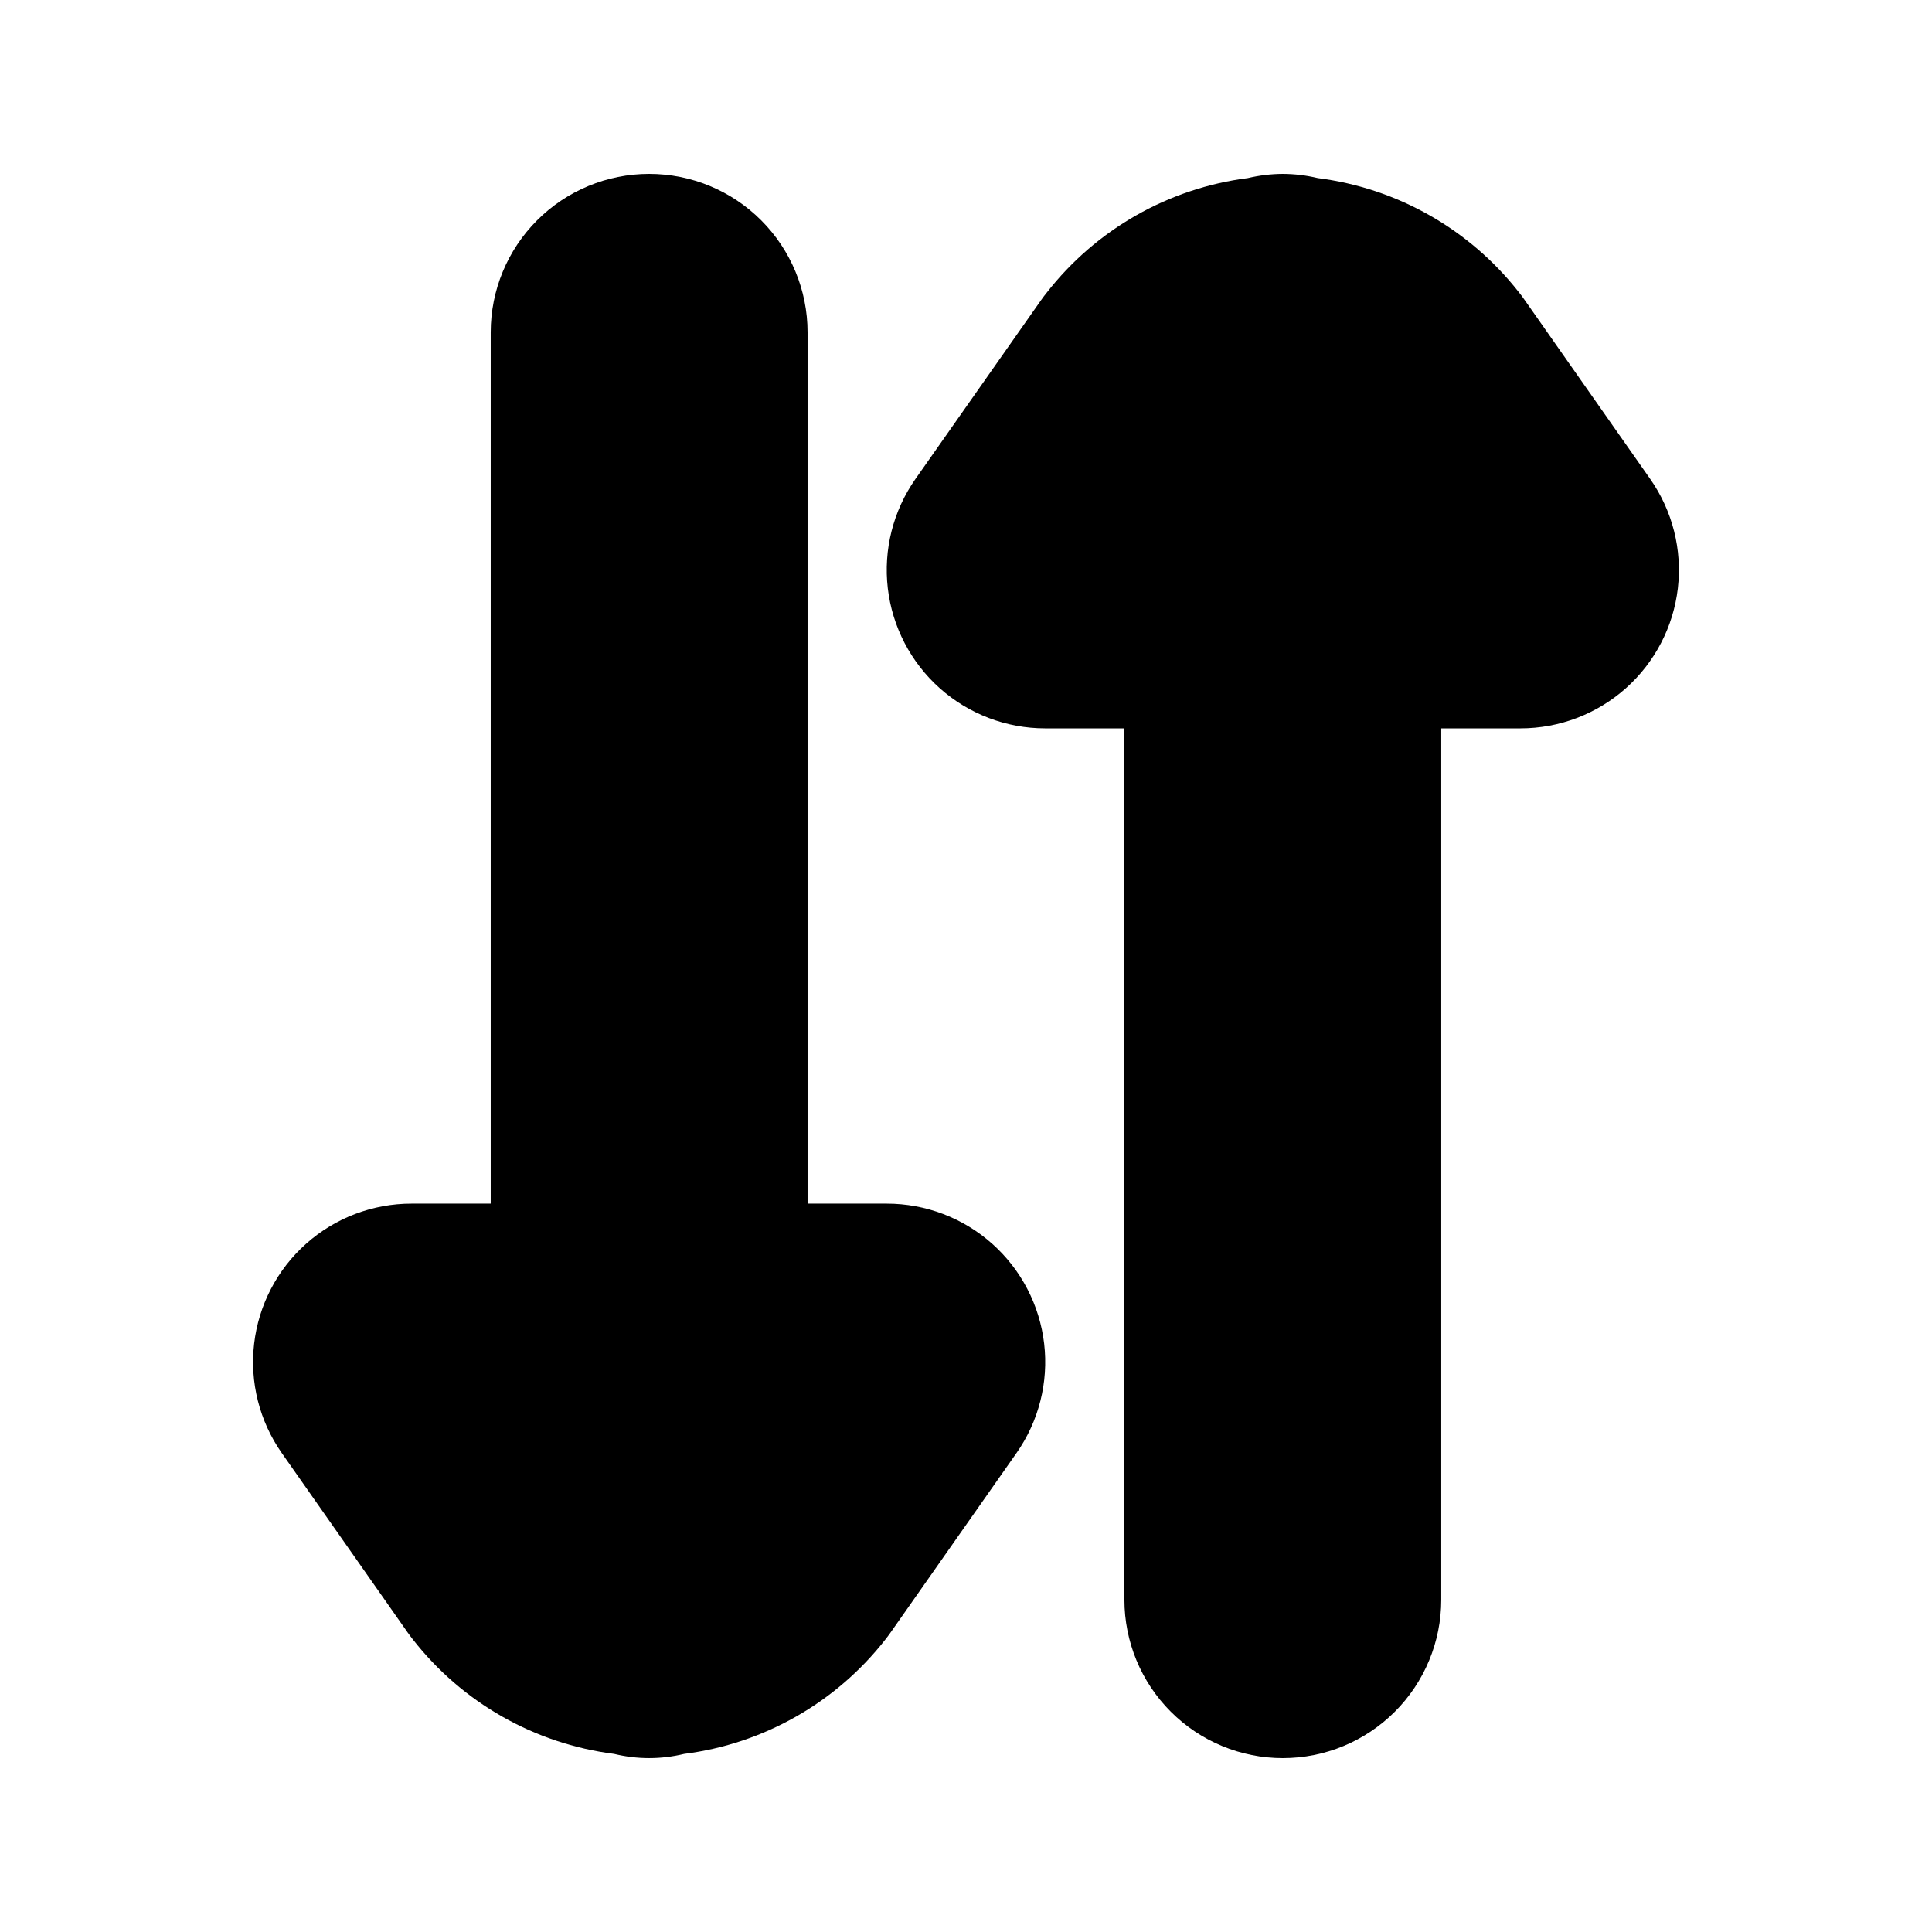
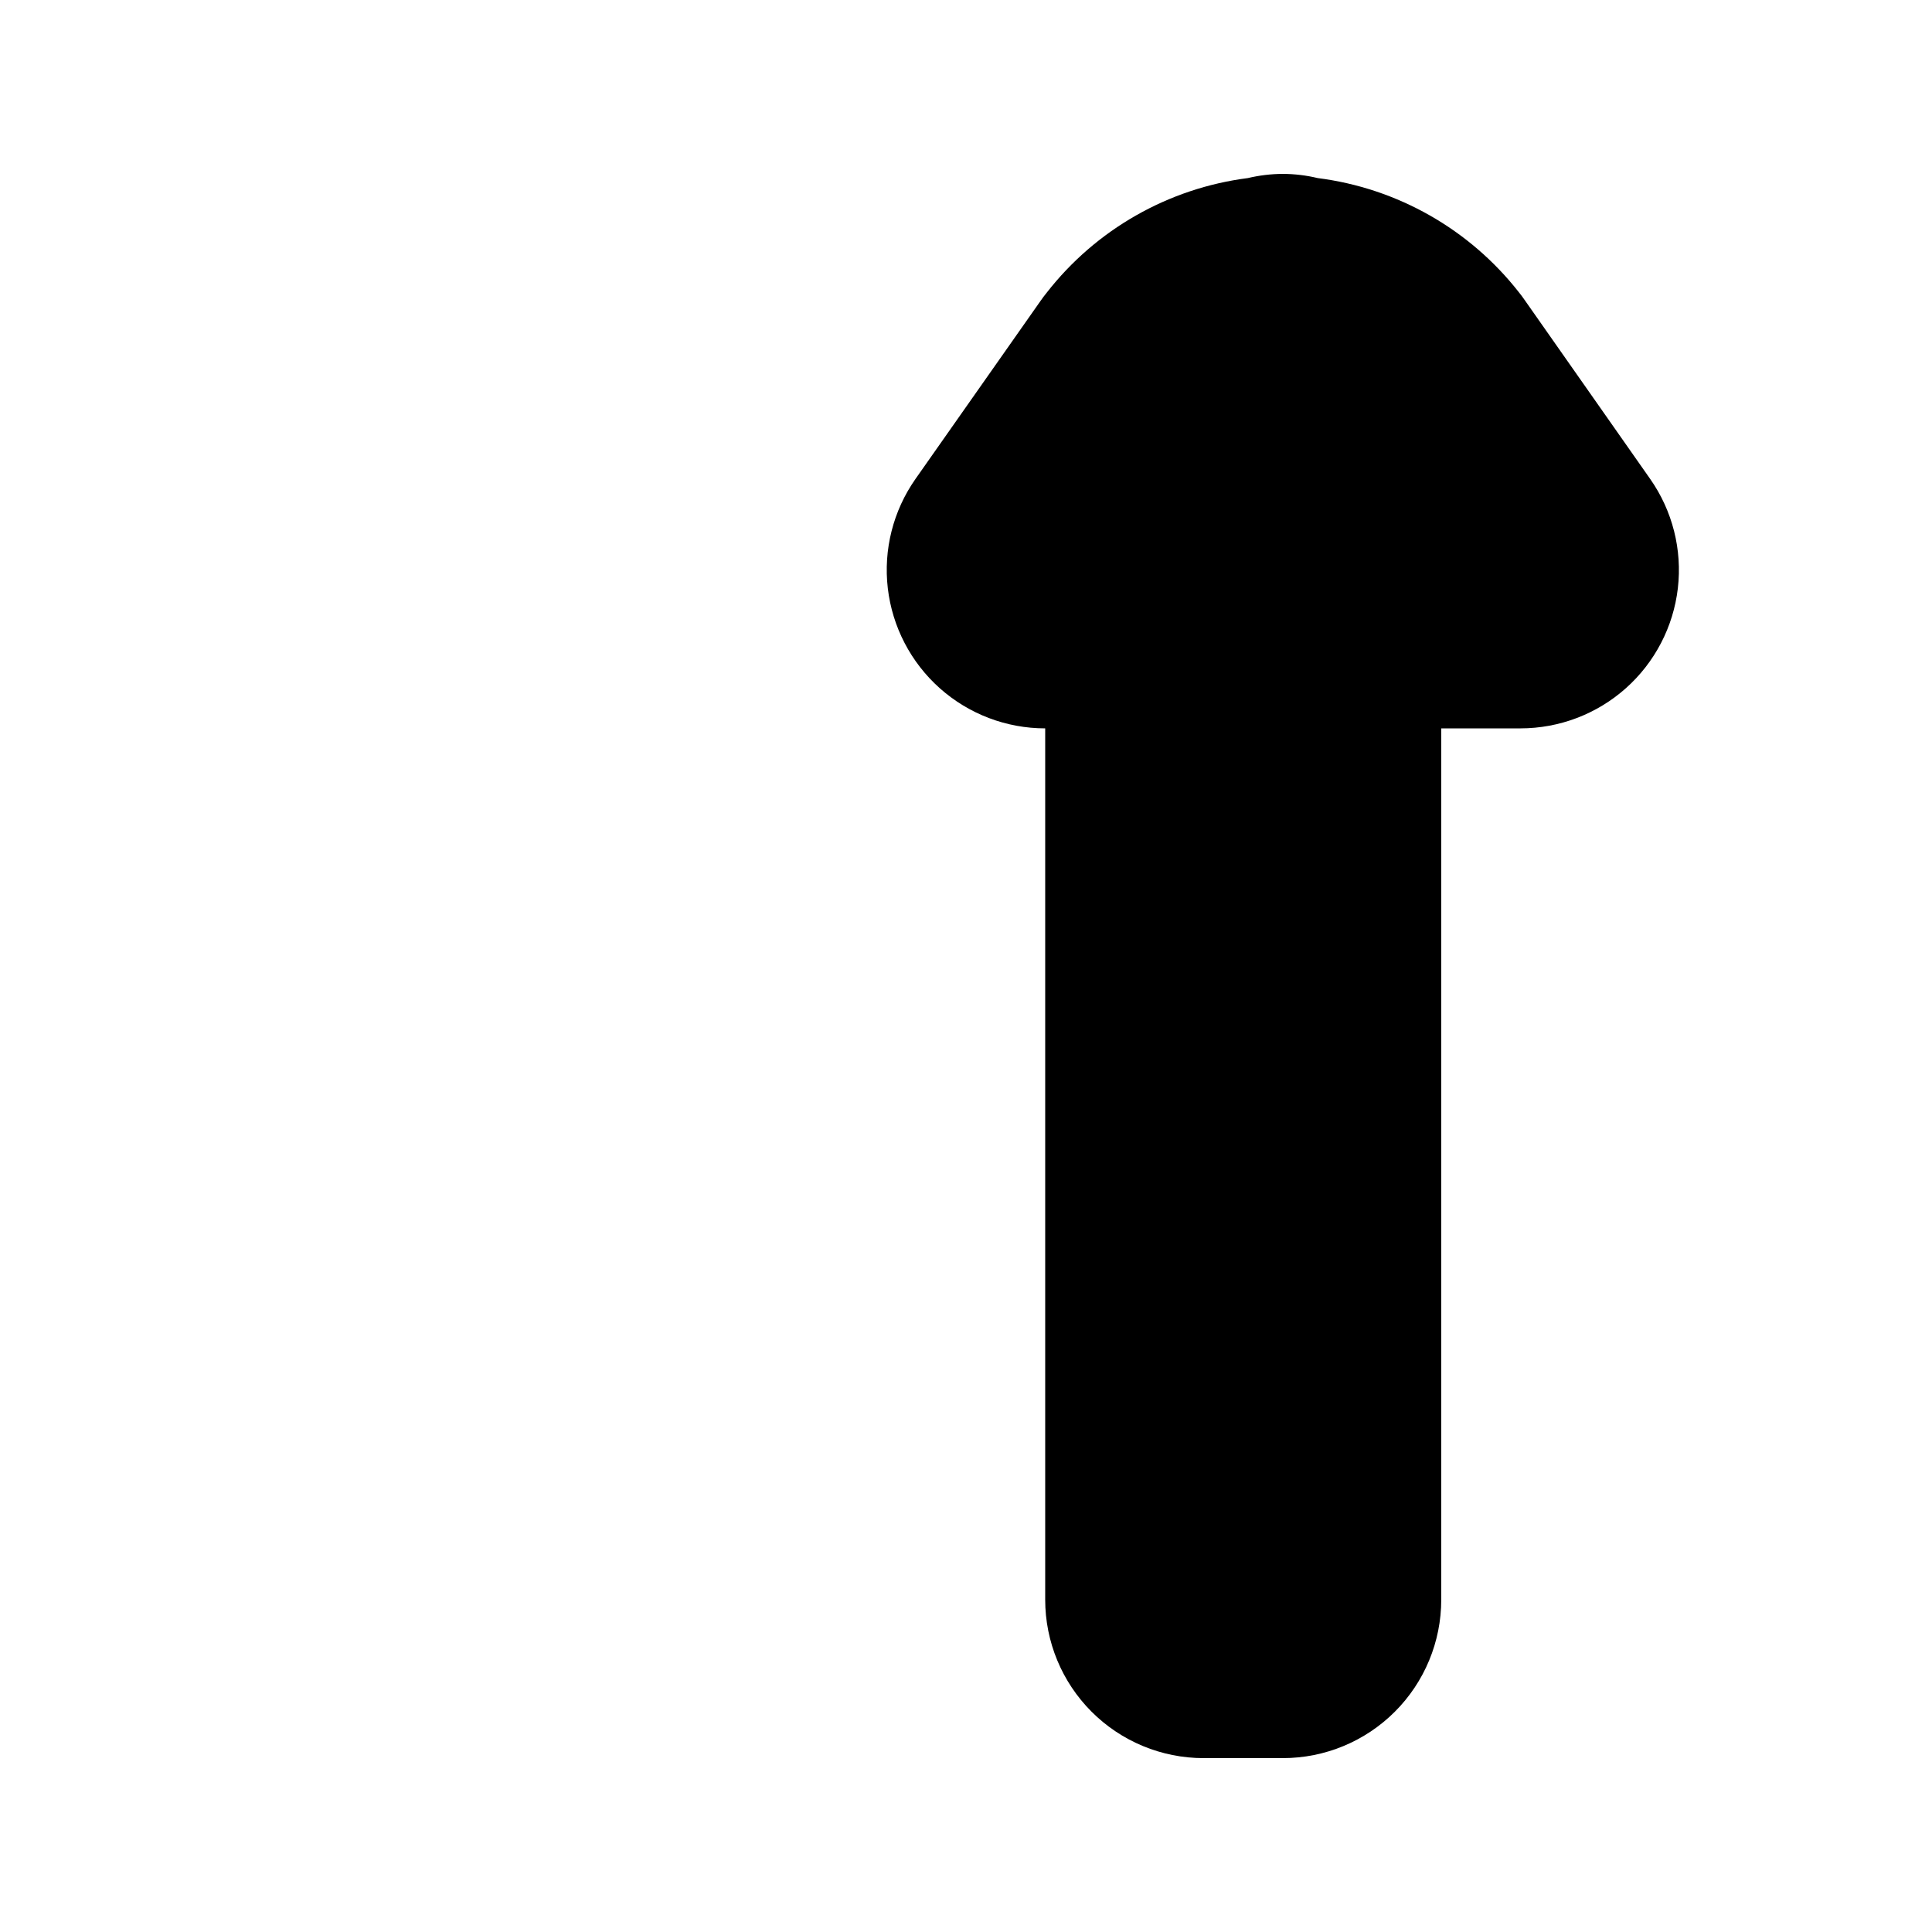
<svg xmlns="http://www.w3.org/2000/svg" fill="#000000" width="800px" height="800px" version="1.1" viewBox="144 144 512 512">
  <g>
-     <path d="m483.96 609.92c11.137 0 21.816-4.422 29.688-12.297 7.875-7.871 12.297-18.551 12.297-29.688v-230.91h20.992c10.297 0 20.23-3.781 27.922-10.625 7.688-6.844 12.594-16.273 13.789-26.5 1.191-10.223-1.414-20.531-7.324-28.961l-33.293-47.461c-0.461-0.672-0.965-1.344-1.469-1.973-13.09-16.742-32.262-27.637-53.344-30.312-3.031-0.727-6.137-1.098-9.258-1.113-3.125 0.016-6.234 0.391-9.277 1.113-21.074 2.699-40.234 13.617-53.297 30.375-0.523 0.629-1.008 1.301-1.492 1.973l-33.293 47.398c-5.91 8.43-8.516 18.738-7.324 28.961 1.195 10.227 6.102 19.656 13.789 26.5 7.691 6.844 17.625 10.625 27.922 10.625h20.992v230.91c0 11.137 4.422 21.816 12.297 29.688 7.871 7.875 18.551 12.297 29.684 12.297z" />
-     <path d="m316.03 190.08c-11.137 0-21.816 4.422-29.688 12.297-7.875 7.875-12.297 18.551-12.297 29.688v230.91h-20.992c-10.293-0.004-20.23 3.777-27.922 10.621-7.688 6.844-12.594 16.273-13.785 26.5-1.195 10.223 1.414 20.531 7.32 28.961l33.293 47.465c0.484 0.672 0.965 1.344 1.469 1.973l0.004-0.004c13.082 16.738 32.246 27.629 53.316 30.312 6.098 1.484 12.461 1.484 18.559 0 21.074-2.684 40.234-13.574 53.32-30.312 0.504-0.629 0.988-1.301 1.469-1.973l33.293-47.465v0.004c5.91-8.43 8.516-18.738 7.324-28.961-1.191-10.227-6.102-19.656-13.789-26.5s-17.625-10.625-27.918-10.621h-20.992v-230.91c0-11.137-4.426-21.812-12.297-29.688-7.875-7.875-18.555-12.297-29.688-12.297z" />
+     <path d="m483.96 609.92c11.137 0 21.816-4.422 29.688-12.297 7.875-7.871 12.297-18.551 12.297-29.688v-230.91h20.992c10.297 0 20.23-3.781 27.922-10.625 7.688-6.844 12.594-16.273 13.789-26.5 1.191-10.223-1.414-20.531-7.324-28.961l-33.293-47.461c-0.461-0.672-0.965-1.344-1.469-1.973-13.09-16.742-32.262-27.637-53.344-30.312-3.031-0.727-6.137-1.098-9.258-1.113-3.125 0.016-6.234 0.391-9.277 1.113-21.074 2.699-40.234 13.617-53.297 30.375-0.523 0.629-1.008 1.301-1.492 1.973l-33.293 47.398c-5.91 8.43-8.516 18.738-7.324 28.961 1.195 10.227 6.102 19.656 13.789 26.5 7.691 6.844 17.625 10.625 27.922 10.625v230.91c0 11.137 4.422 21.816 12.297 29.688 7.871 7.875 18.551 12.297 29.684 12.297z" />
  </g>
</svg>